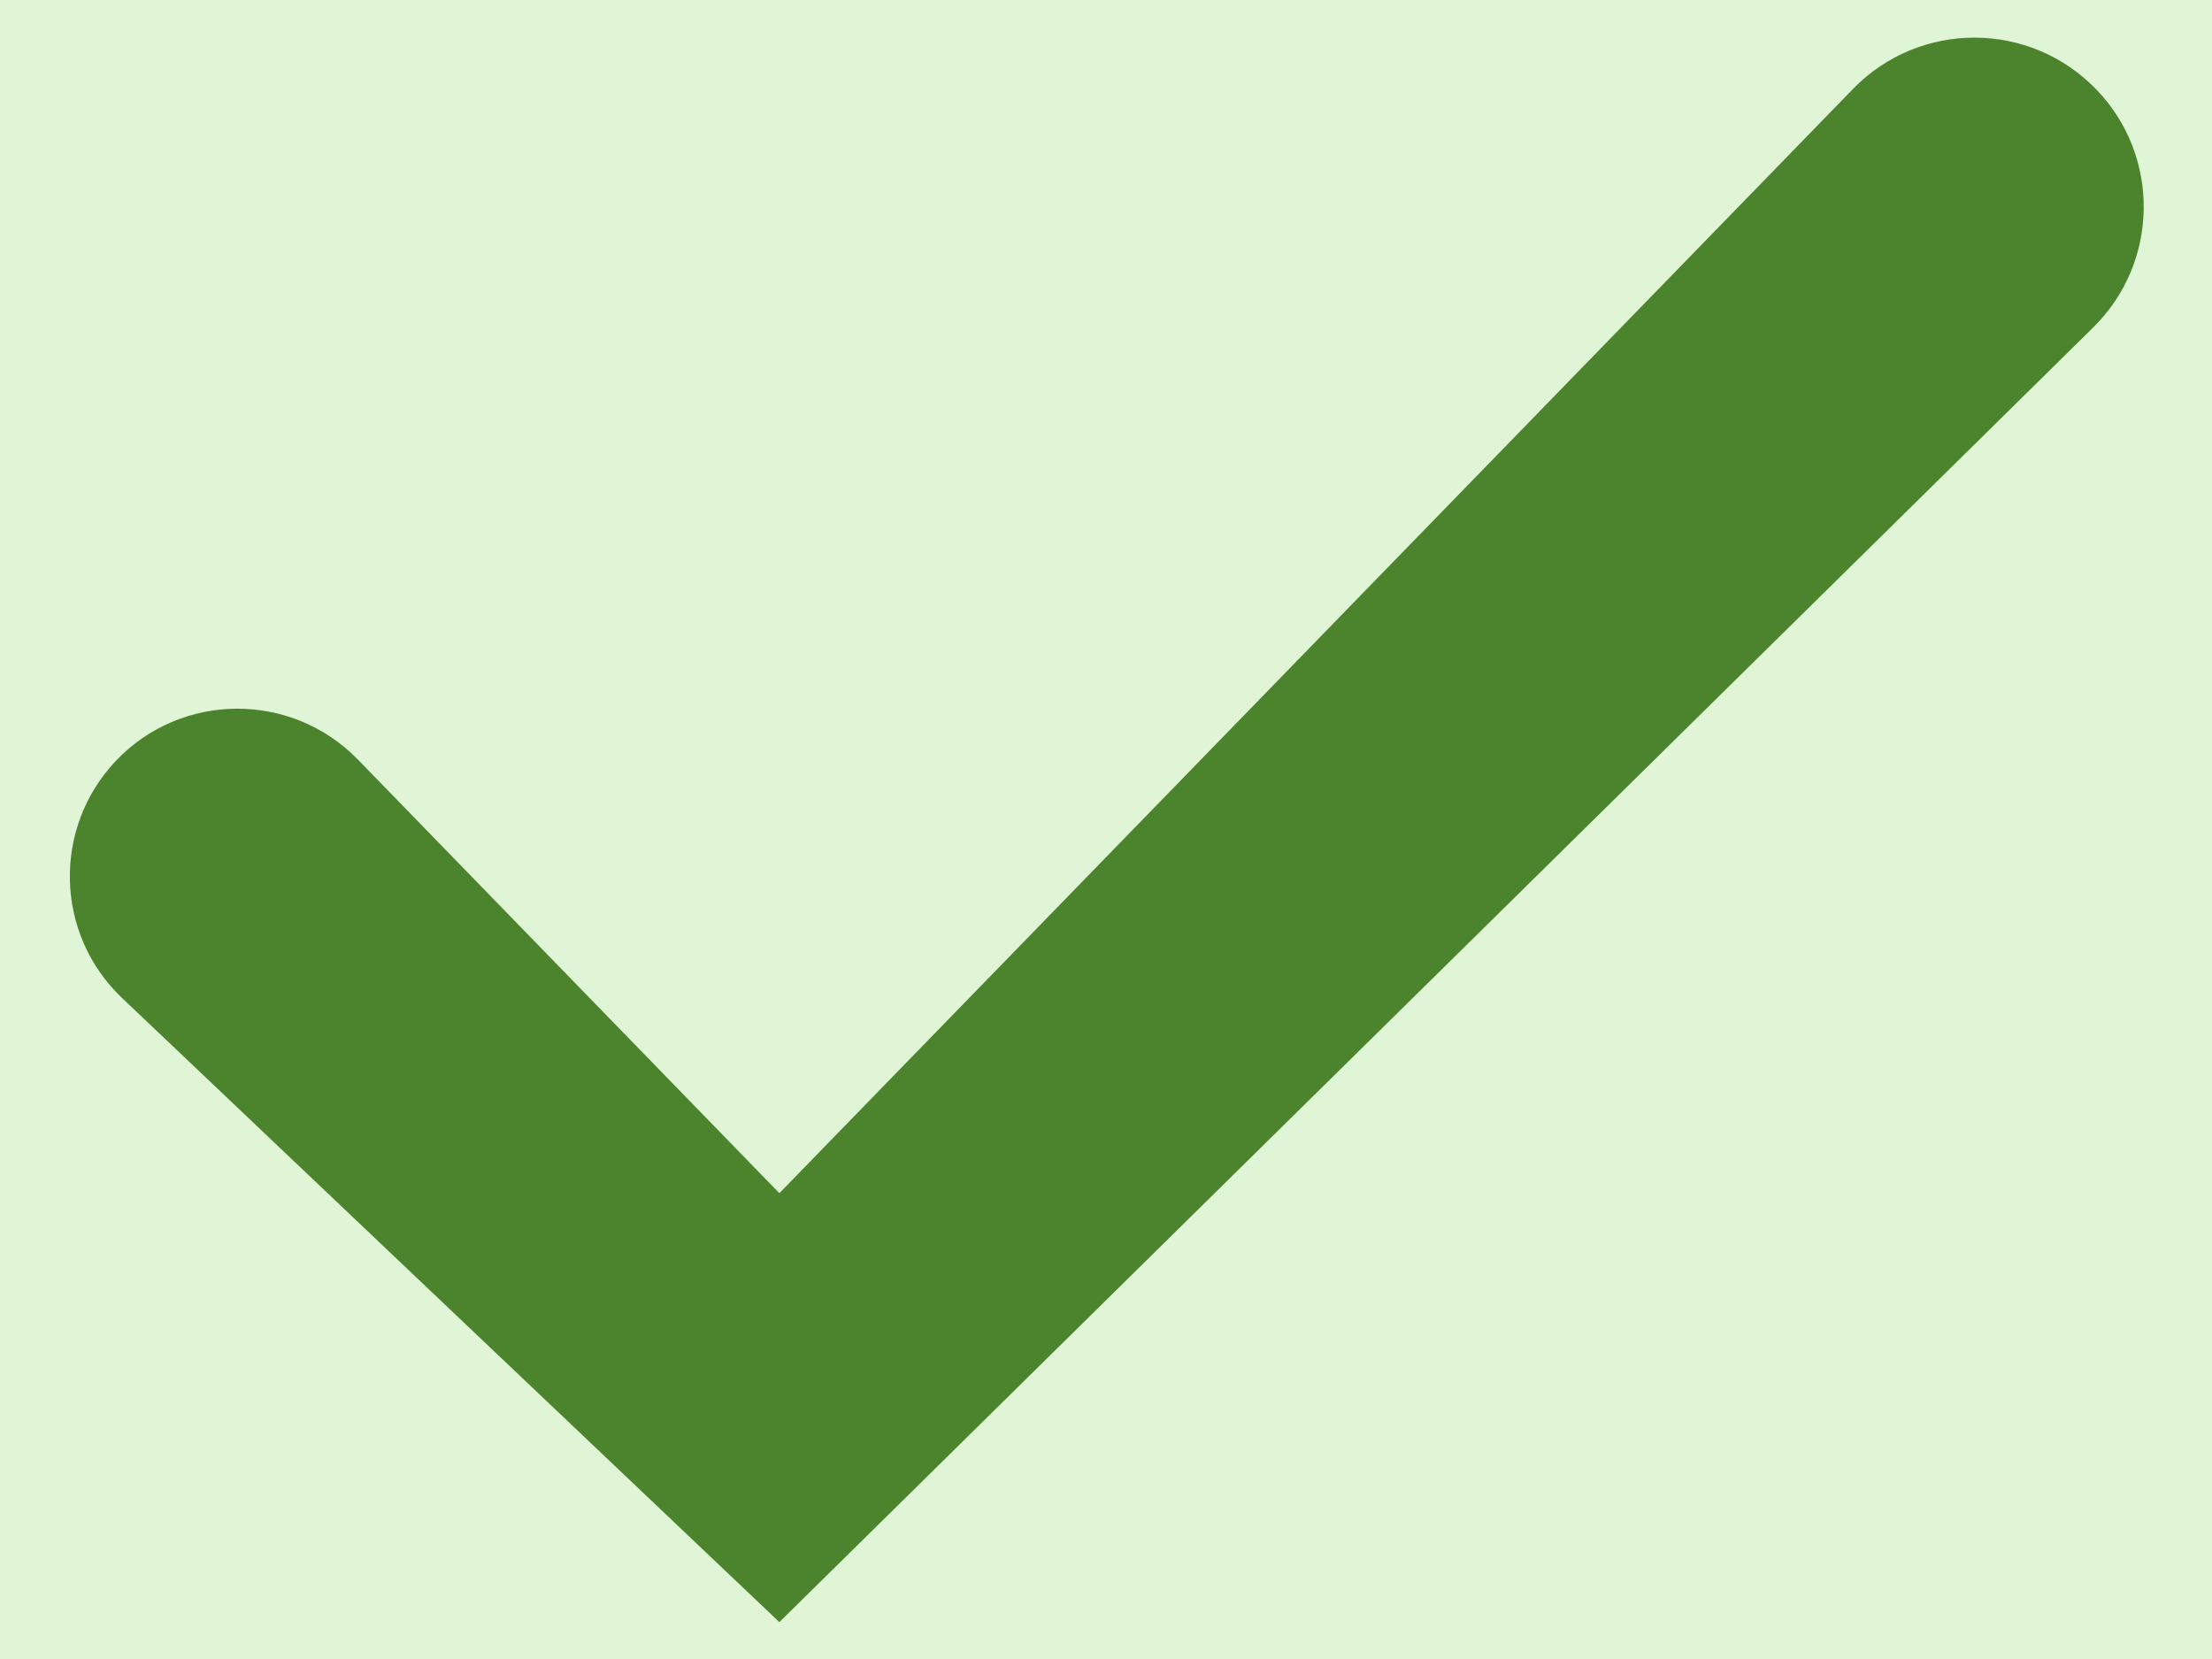
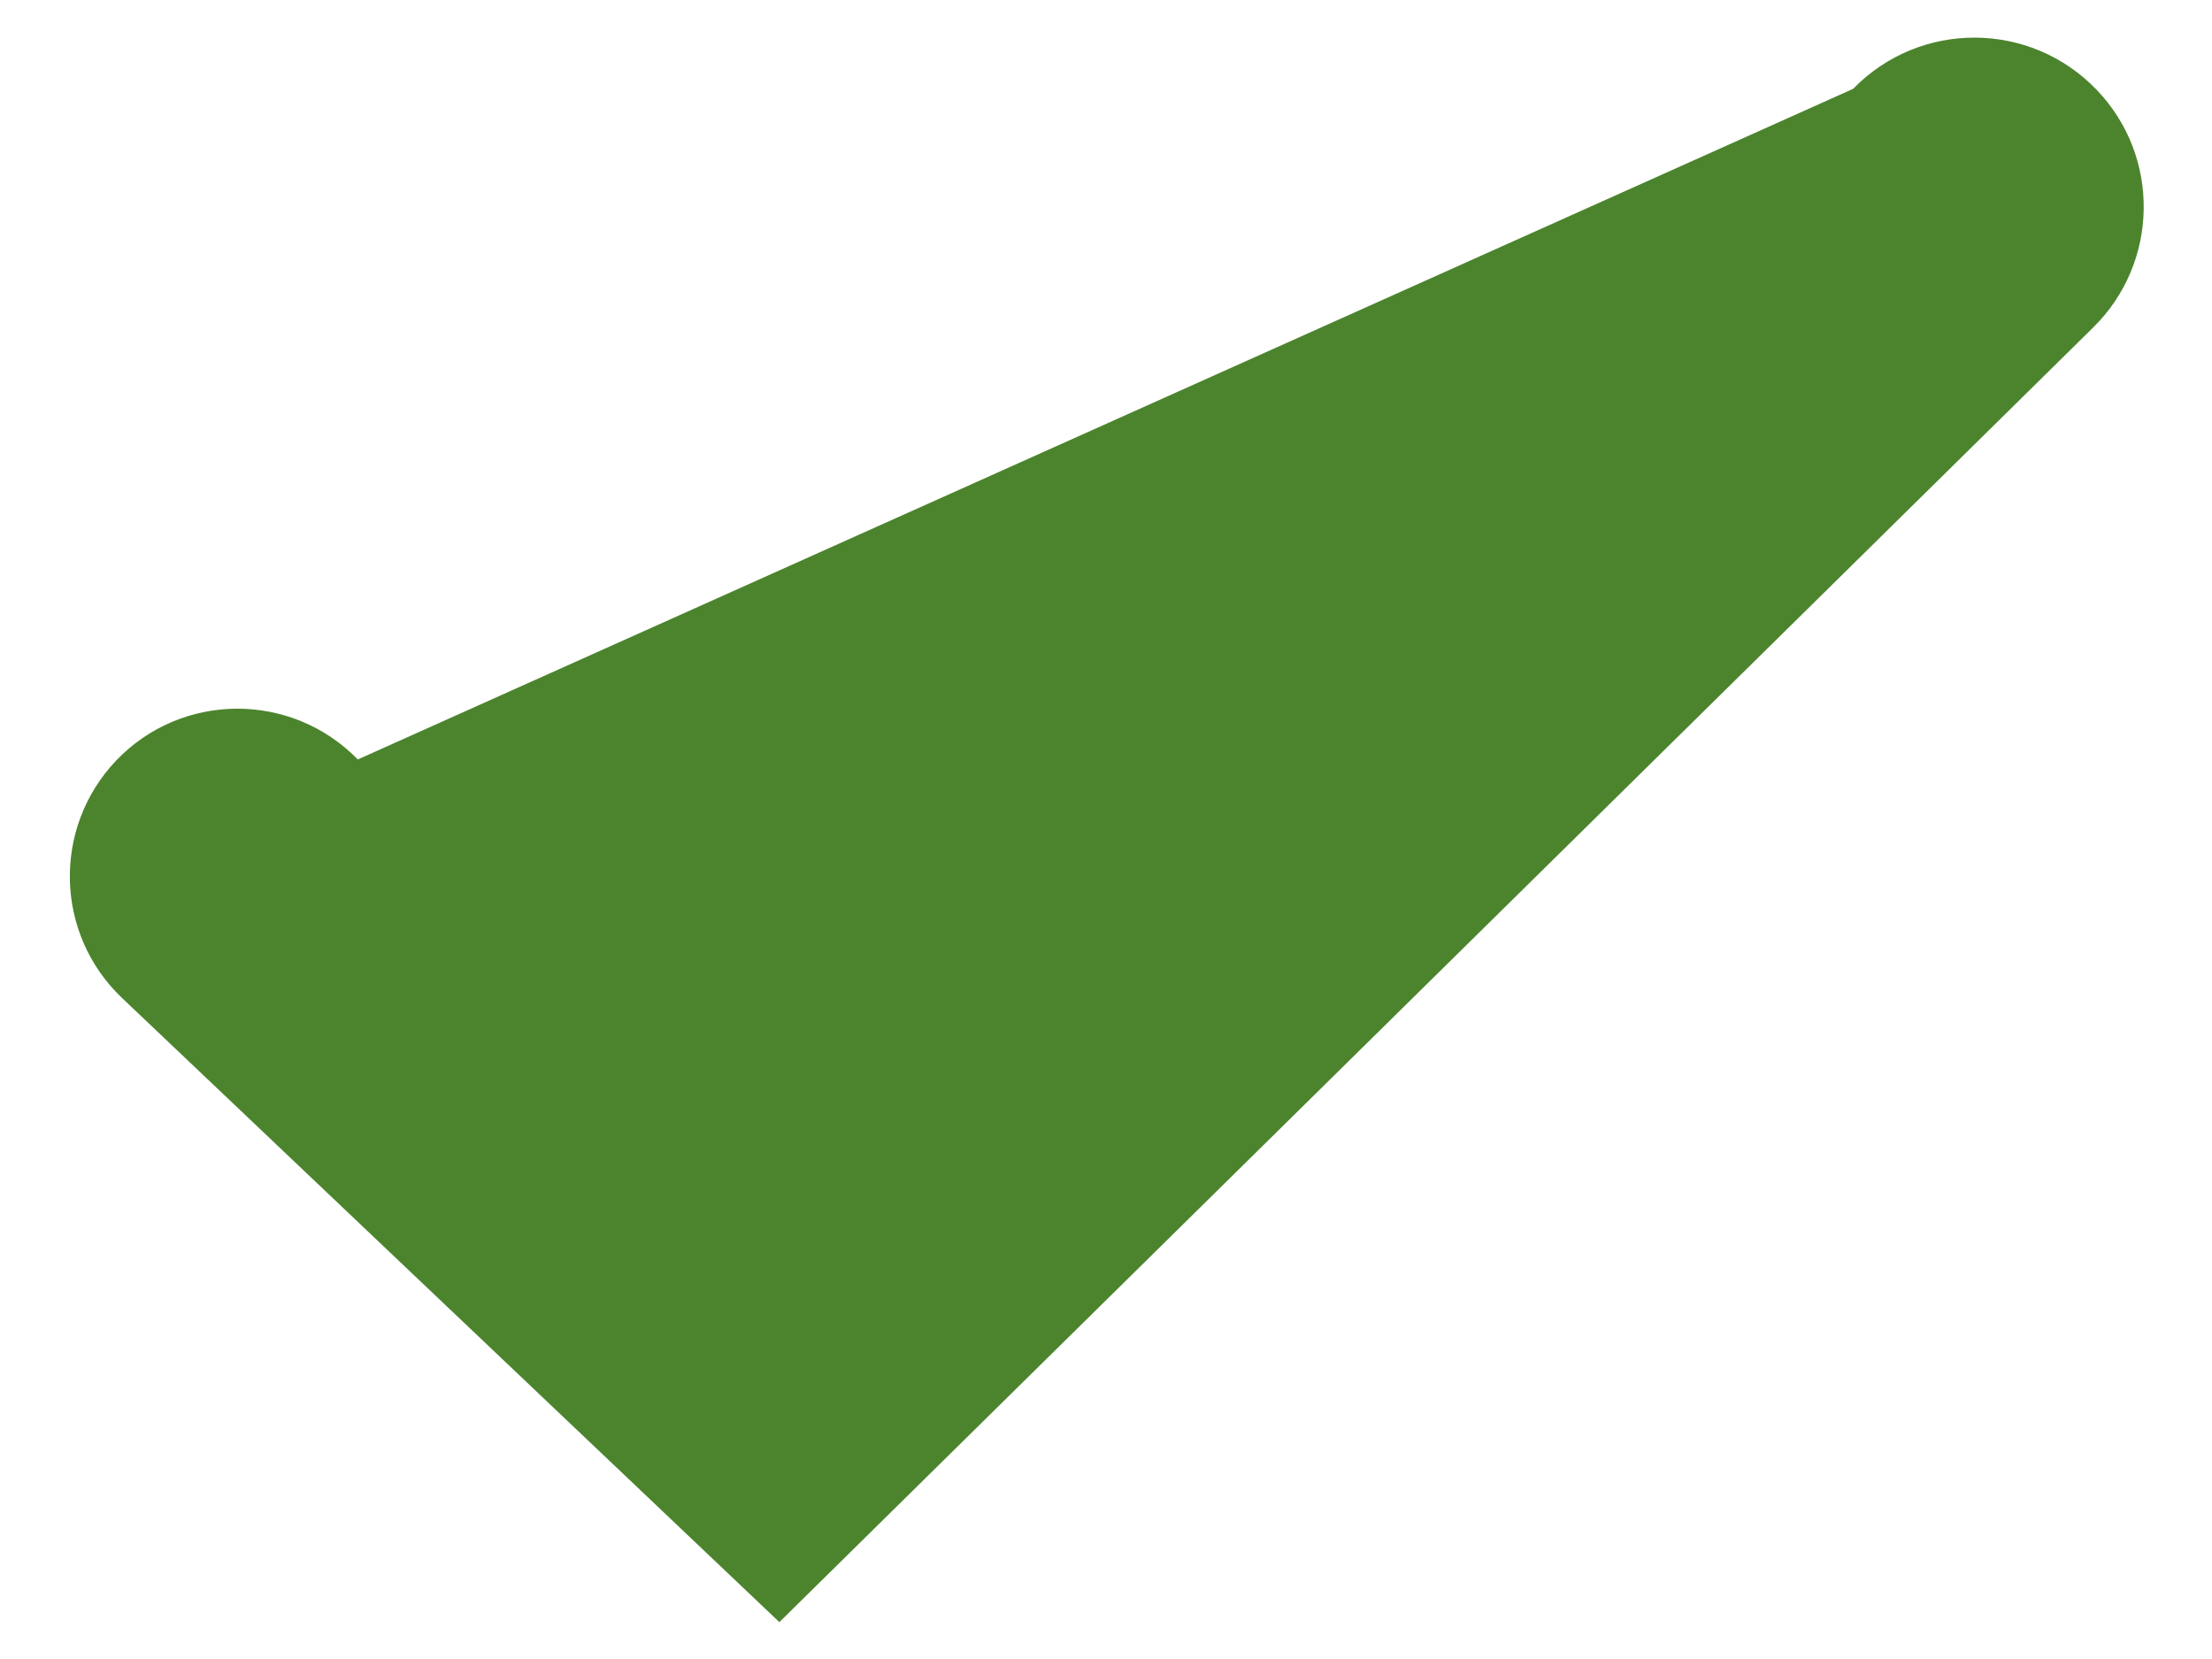
<svg xmlns="http://www.w3.org/2000/svg" width="12" height="9" viewBox="0 0 12 9" fill="none">
-   <rect width="12" height="9" rx="0" fill="#E0F5D6" />
-   <path fill-rule="evenodd" clip-rule="evenodd" d="M4.228 8.8L0.662 5.414C0.297 5.067 0.283 4.49 0.631 4.125V4.125C0.987 3.753 1.581 3.751 1.941 4.12L4.228 6.473L10.053 0.482C10.416 0.109 11.015 0.112 11.375 0.488V0.488C11.722 0.85 11.713 1.424 11.356 1.776L4.228 8.8Z" fill="#4C842E" />
+   <path fill-rule="evenodd" clip-rule="evenodd" d="M4.228 8.8L0.662 5.414C0.297 5.067 0.283 4.49 0.631 4.125V4.125C0.987 3.753 1.581 3.751 1.941 4.12L10.053 0.482C10.416 0.109 11.015 0.112 11.375 0.488V0.488C11.722 0.85 11.713 1.424 11.356 1.776L4.228 8.8Z" fill="#4C842E" />
</svg>